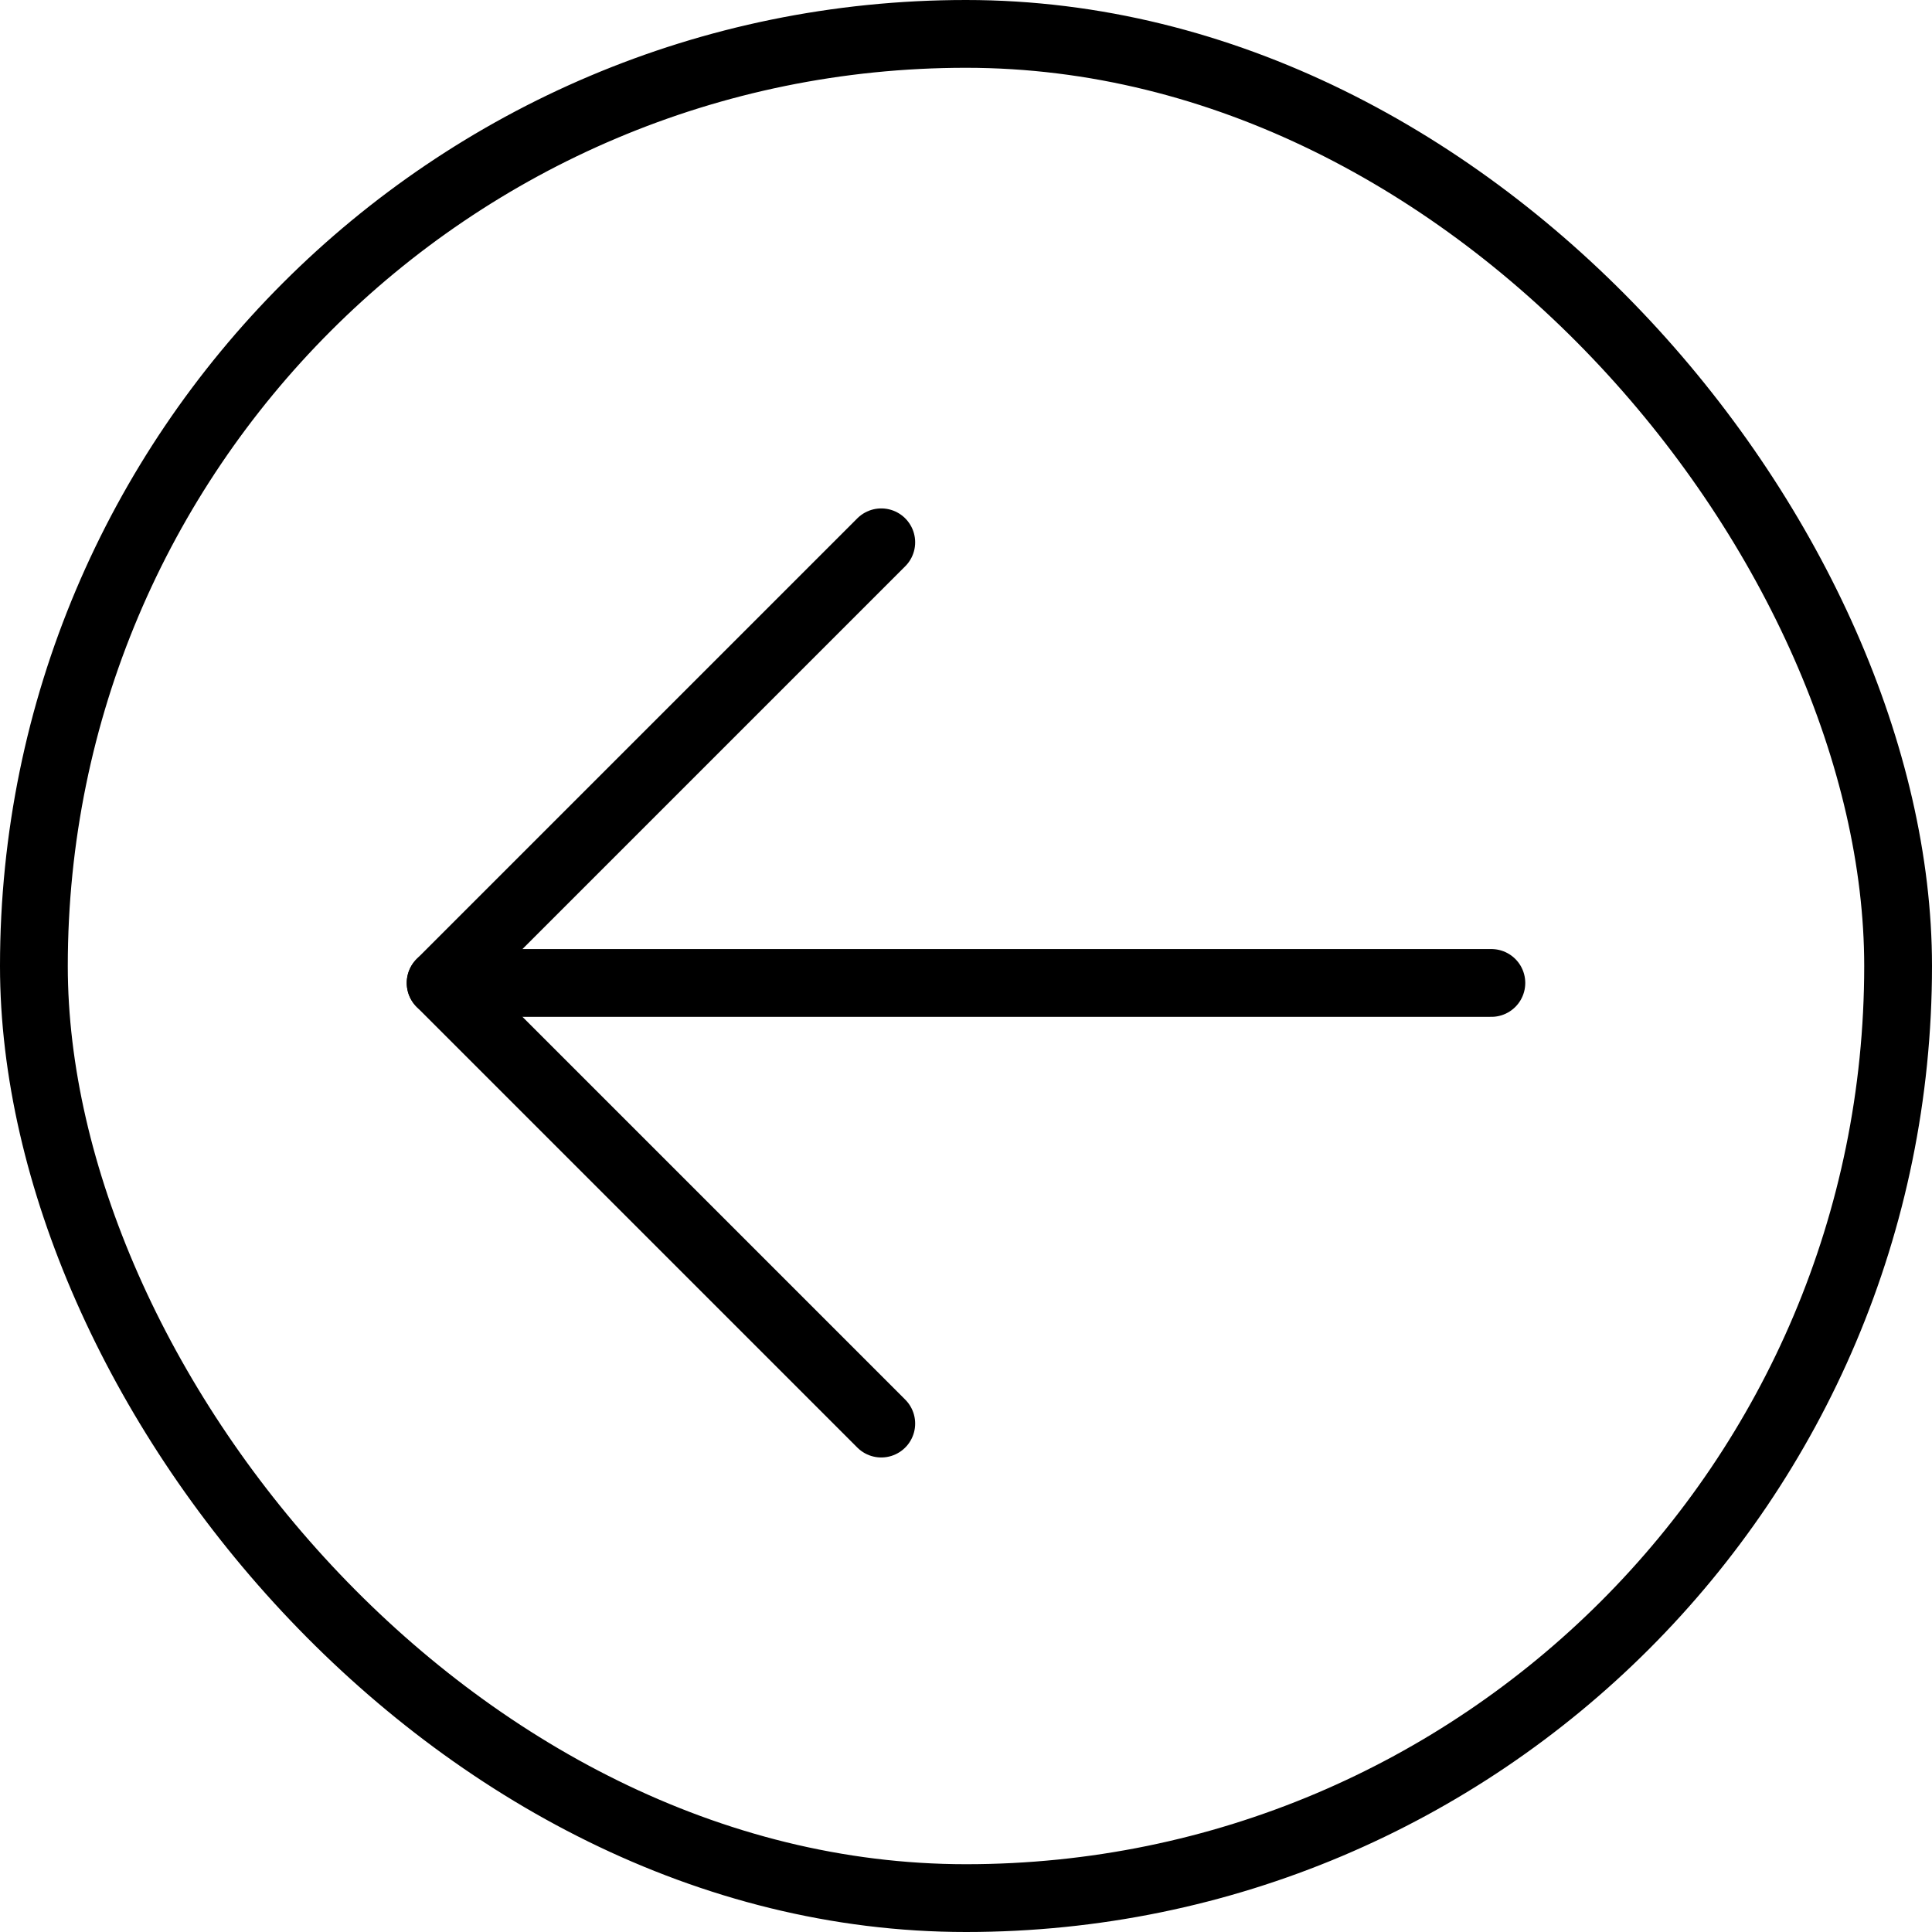
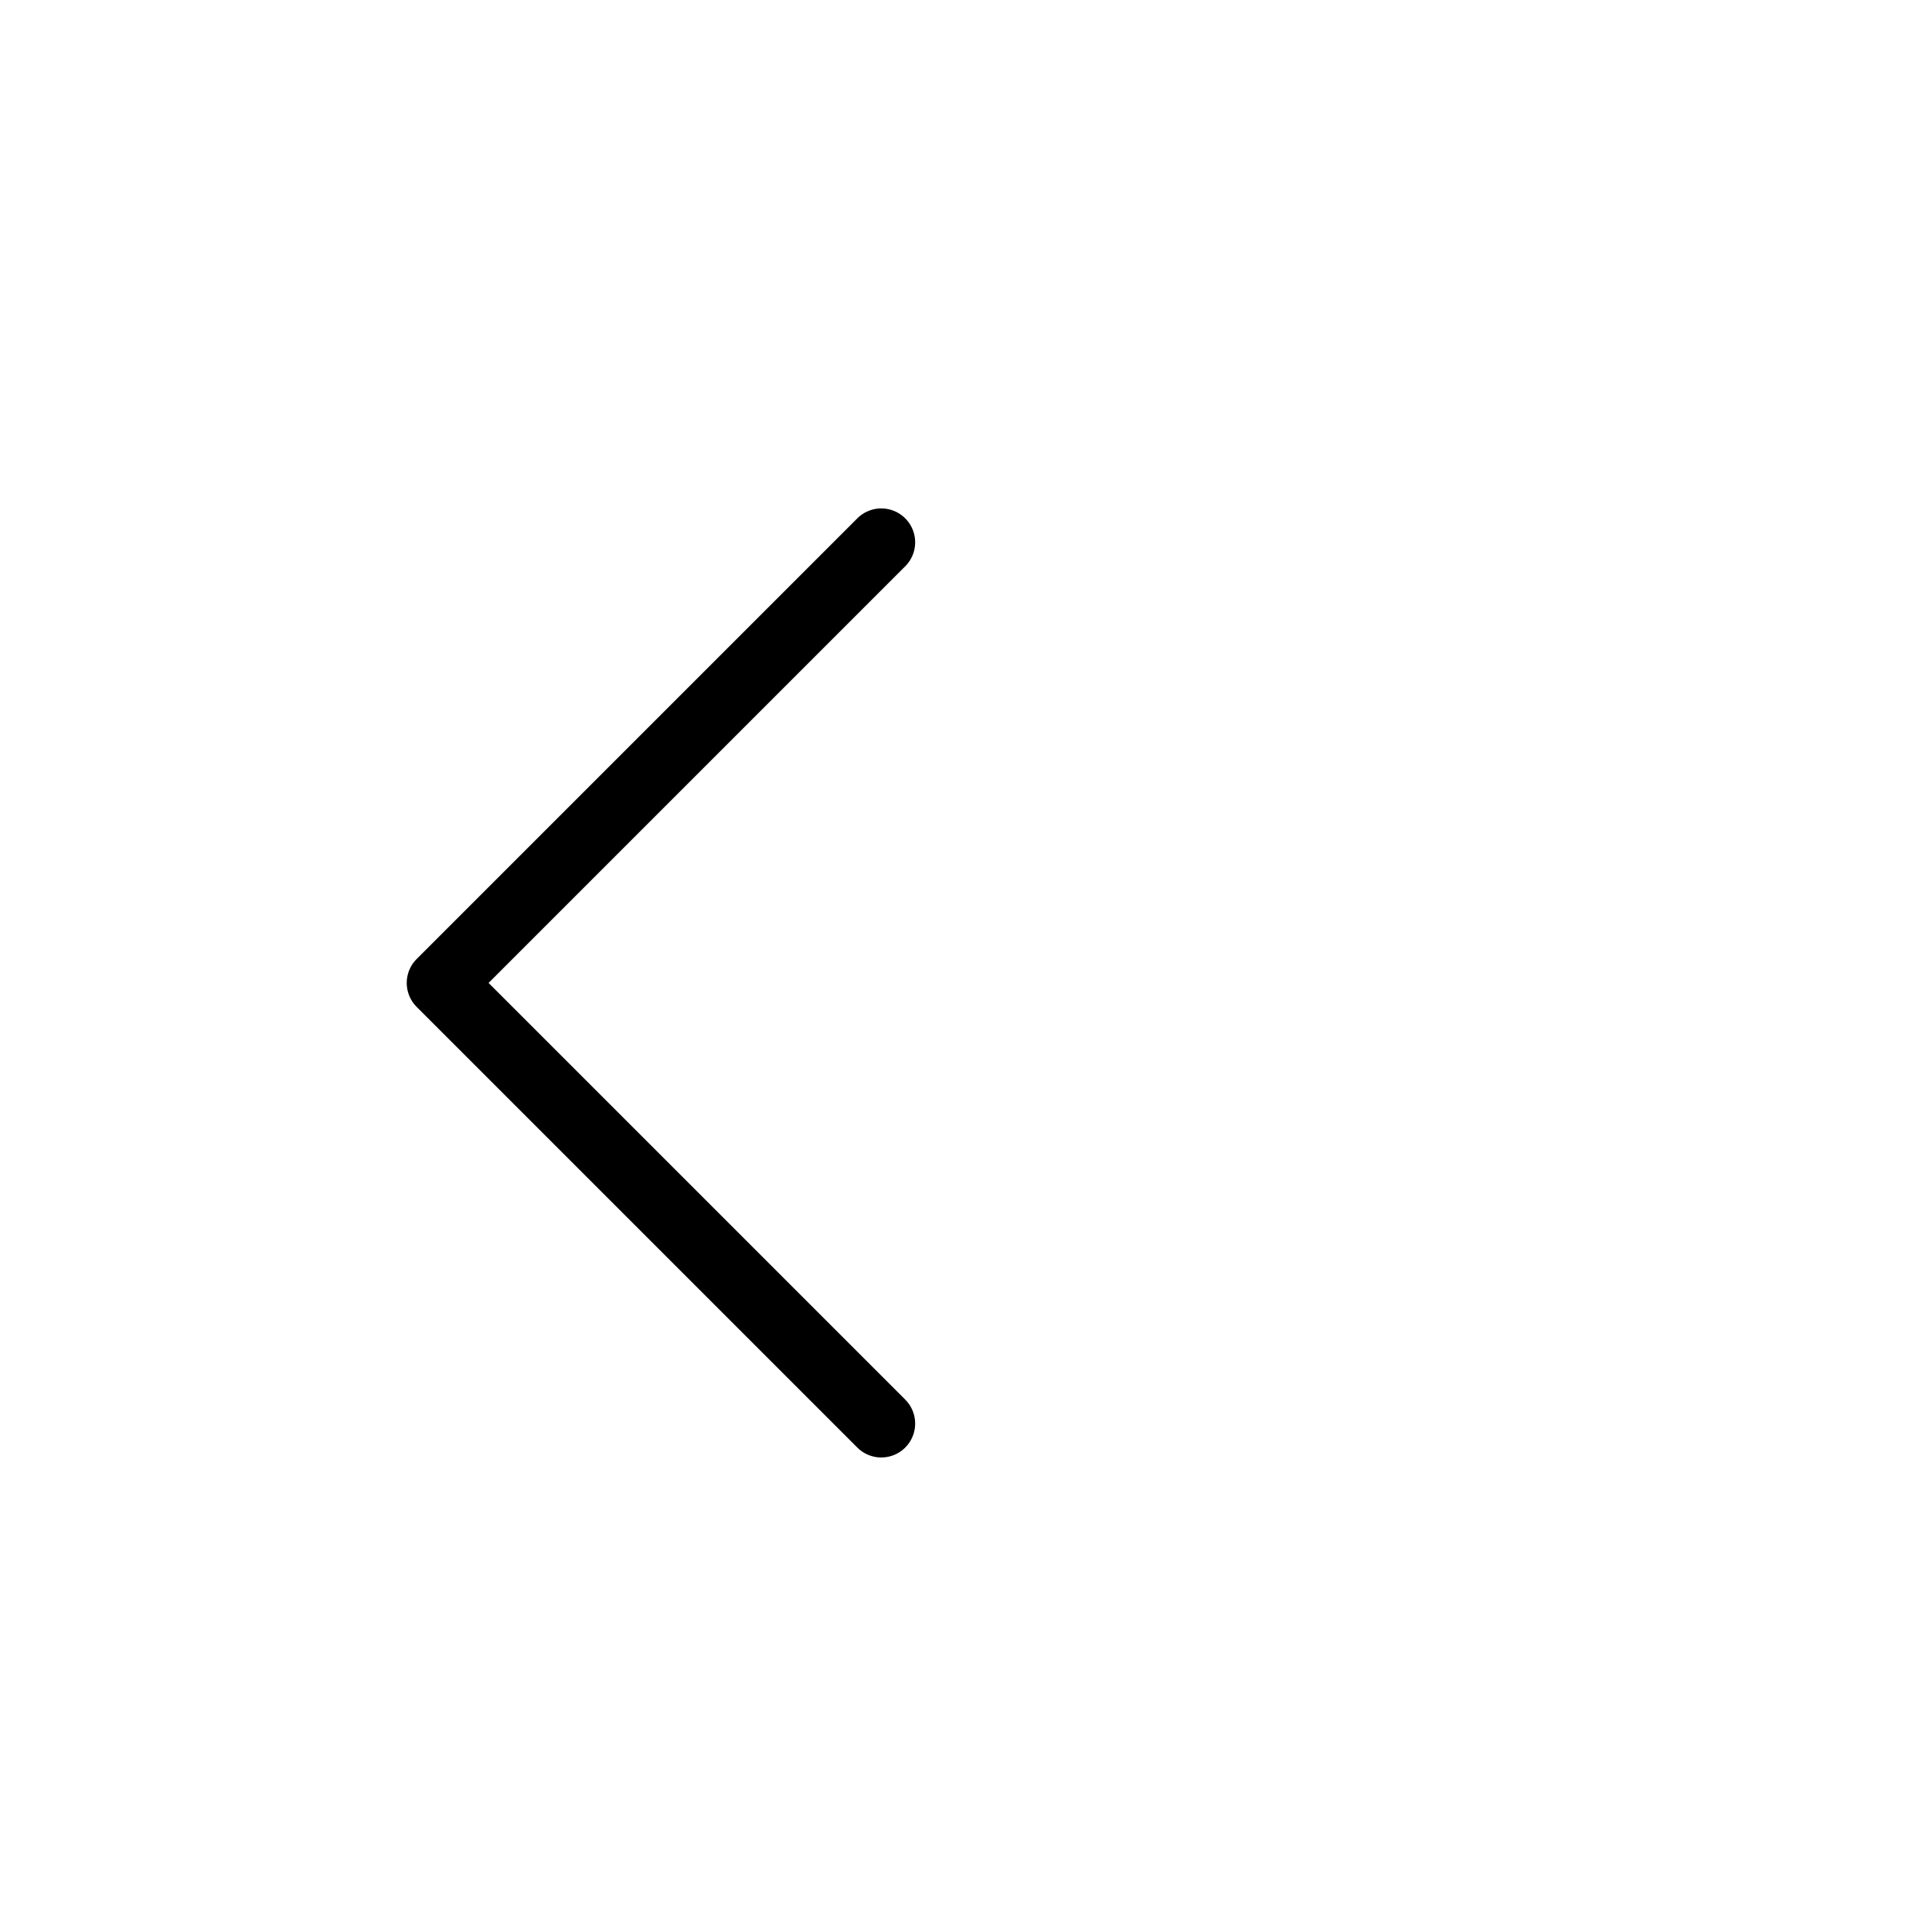
<svg xmlns="http://www.w3.org/2000/svg" width="57" height="57" viewBox="0 0 57 57" fill="none">
-   <path d="M44 29L13 29" stroke="black" stroke-width="2" stroke-linecap="round" stroke-linejoin="round" />
  <path d="M26 16L13 29L26 42" stroke="black" stroke-width="2" stroke-linecap="round" stroke-linejoin="round" />
-   <rect x="1" y="1" width="55" height="55" rx="27.5" stroke="black" stroke-width="2" />
</svg>